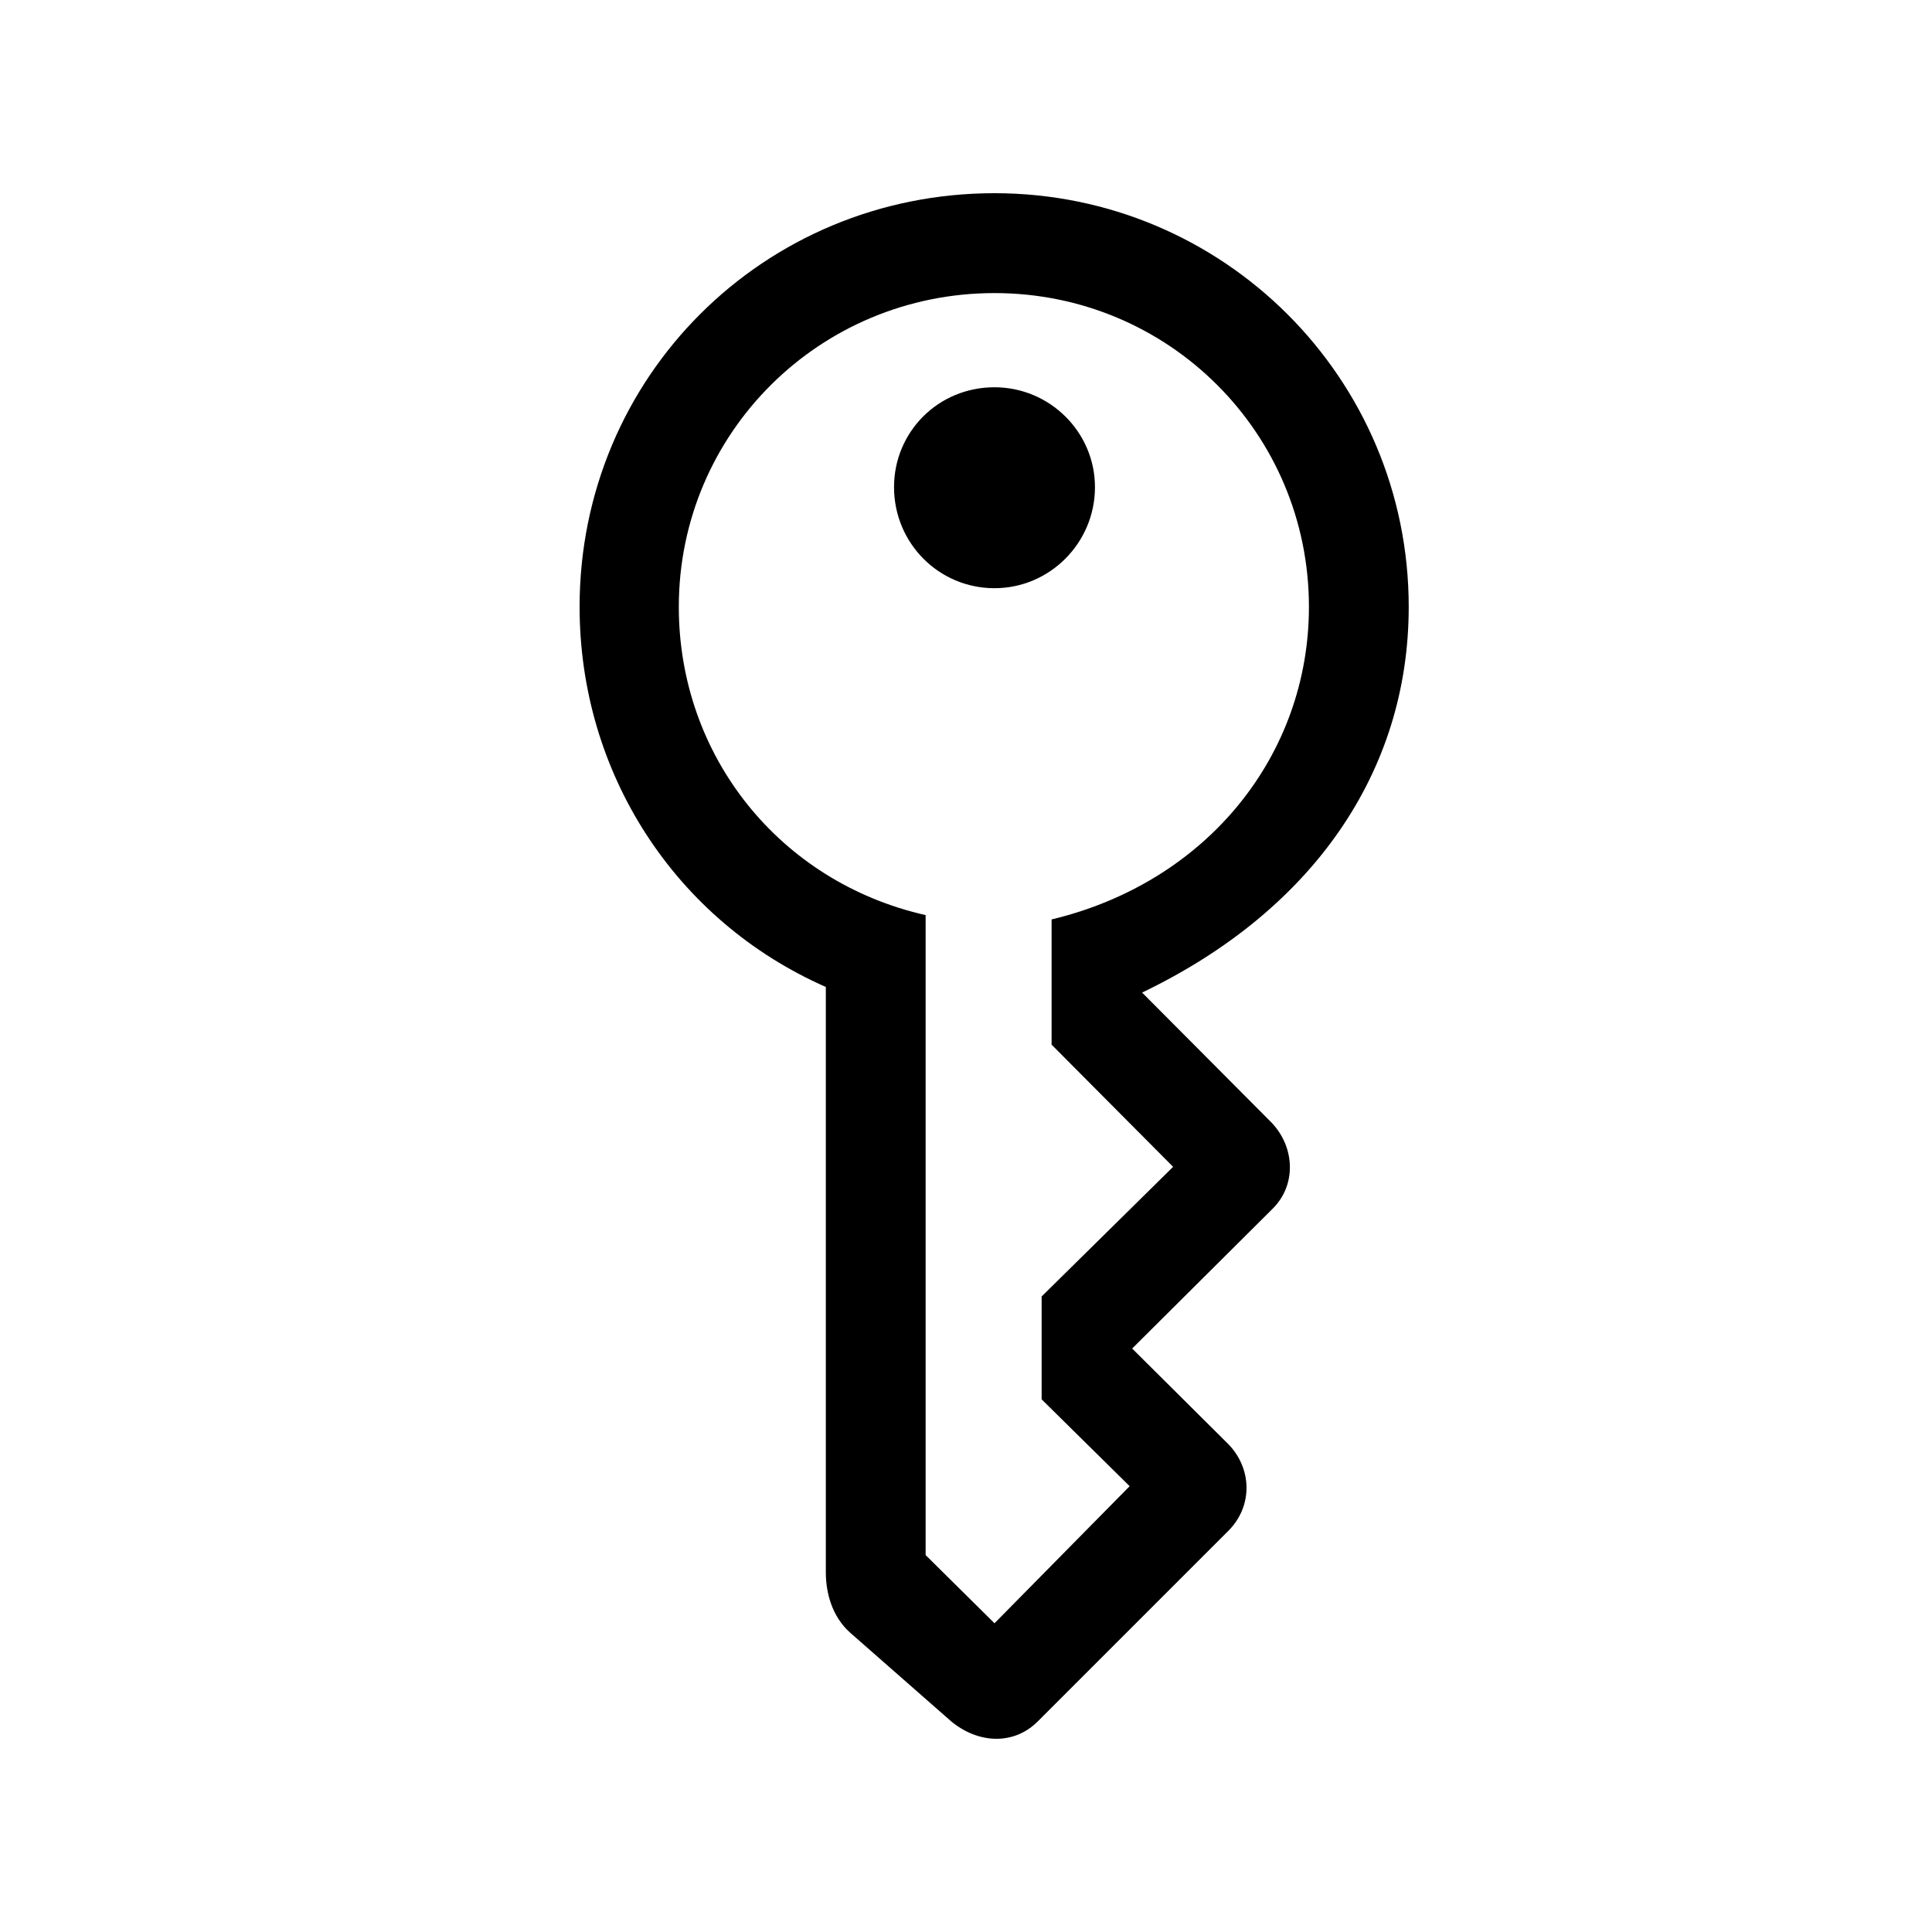
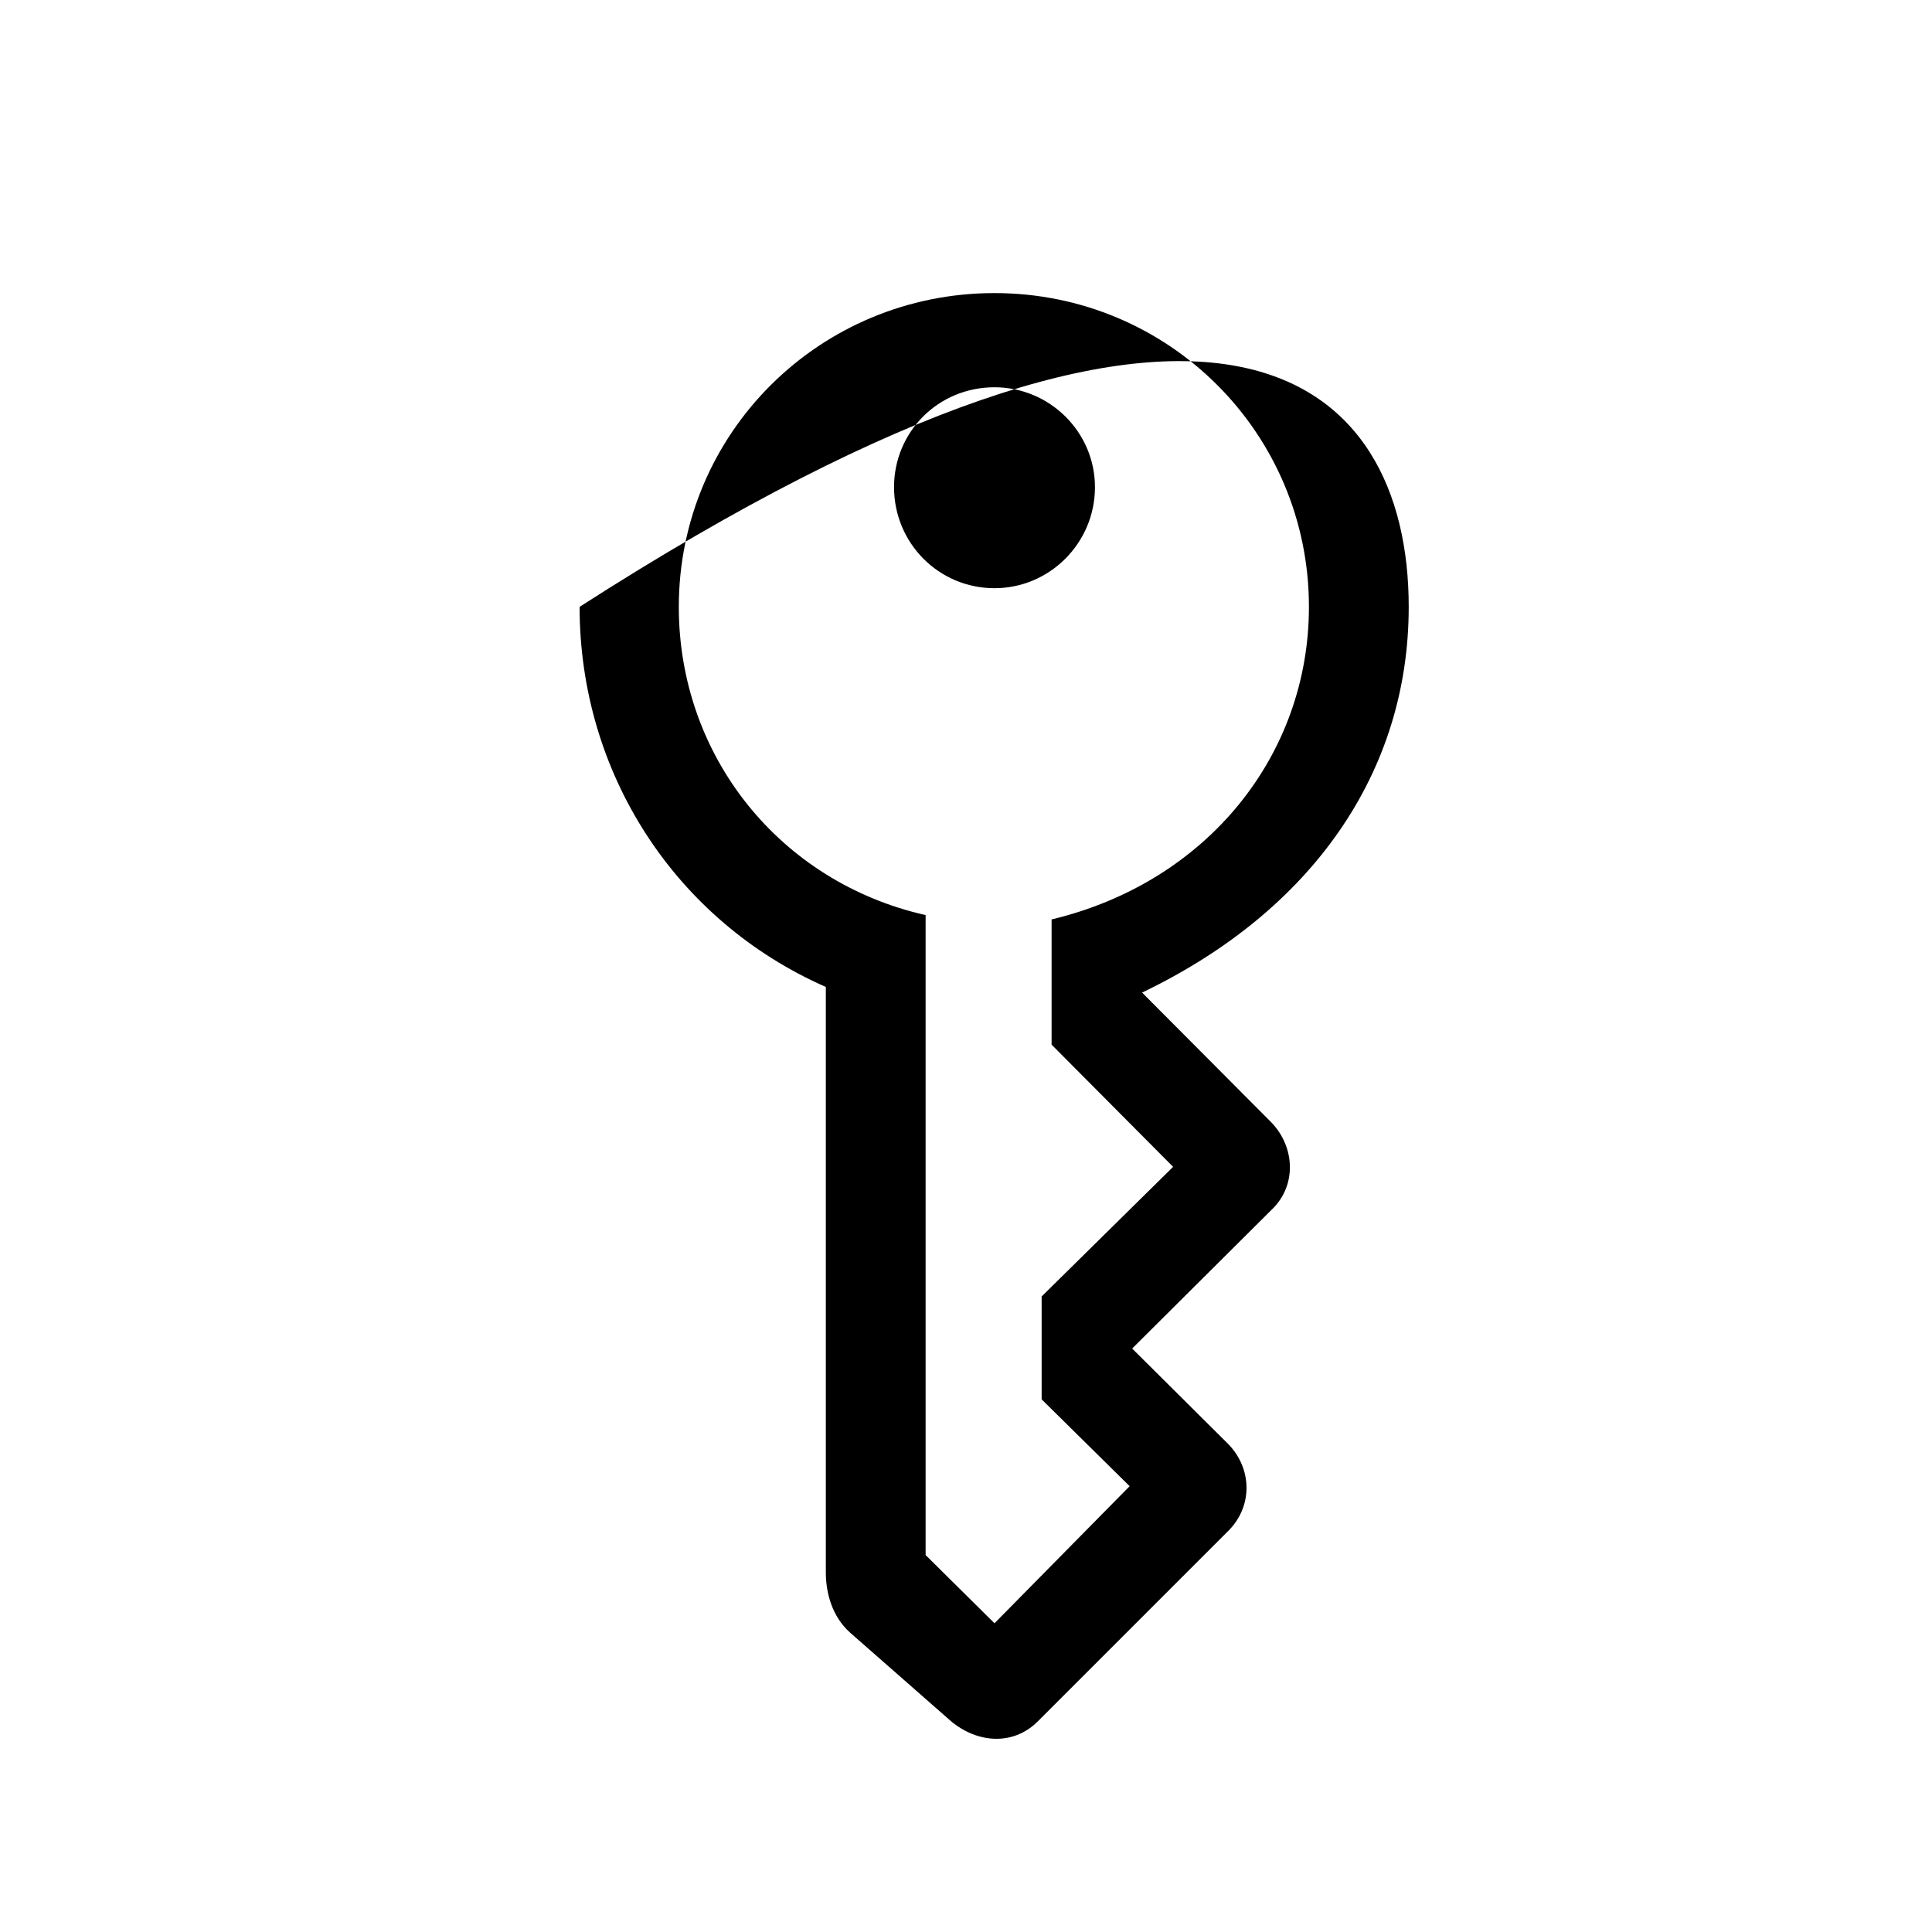
<svg xmlns="http://www.w3.org/2000/svg" width="20" height="20" viewBox="0 0 20 20" fill="none">
-   <path d="M9.845 17.818L8.799 16.9C8.613 16.733 8.549 16.489 8.549 16.278V10.217C6.989 9.53 6 8.002 6 6.282C6 3.9 7.907 2 10.295 2C12.664 2 14.583 3.913 14.583 6.282C14.583 7.99 13.588 9.428 11.823 10.275L13.165 11.623C13.408 11.88 13.421 12.272 13.171 12.516L11.72 13.96L12.715 14.949C12.959 15.199 12.972 15.584 12.722 15.841L10.738 17.825C10.481 18.075 10.115 18.043 9.845 17.818ZM10.295 16.804L11.694 15.385L10.783 14.486V13.421L12.144 12.079L10.886 10.814V9.518C12.497 9.132 13.55 7.816 13.55 6.282C13.55 4.484 12.099 3.034 10.295 3.034C8.484 3.034 7.027 4.484 7.027 6.282C7.027 7.829 8.074 9.132 9.582 9.473V16.098L10.295 16.804ZM10.295 6.089C9.717 6.089 9.255 5.621 9.255 5.043C9.255 4.472 9.711 4.009 10.295 4.009C10.866 4.009 11.335 4.472 11.335 5.043C11.335 5.621 10.866 6.089 10.295 6.089Z" fill="black" />
+   <path d="M9.845 17.818L8.799 16.9C8.613 16.733 8.549 16.489 8.549 16.278V10.217C6.989 9.53 6 8.002 6 6.282C12.664 2 14.583 3.913 14.583 6.282C14.583 7.99 13.588 9.428 11.823 10.275L13.165 11.623C13.408 11.88 13.421 12.272 13.171 12.516L11.72 13.96L12.715 14.949C12.959 15.199 12.972 15.584 12.722 15.841L10.738 17.825C10.481 18.075 10.115 18.043 9.845 17.818ZM10.295 16.804L11.694 15.385L10.783 14.486V13.421L12.144 12.079L10.886 10.814V9.518C12.497 9.132 13.55 7.816 13.55 6.282C13.55 4.484 12.099 3.034 10.295 3.034C8.484 3.034 7.027 4.484 7.027 6.282C7.027 7.829 8.074 9.132 9.582 9.473V16.098L10.295 16.804ZM10.295 6.089C9.717 6.089 9.255 5.621 9.255 5.043C9.255 4.472 9.711 4.009 10.295 4.009C10.866 4.009 11.335 4.472 11.335 5.043C11.335 5.621 10.866 6.089 10.295 6.089Z" fill="black" />
</svg>